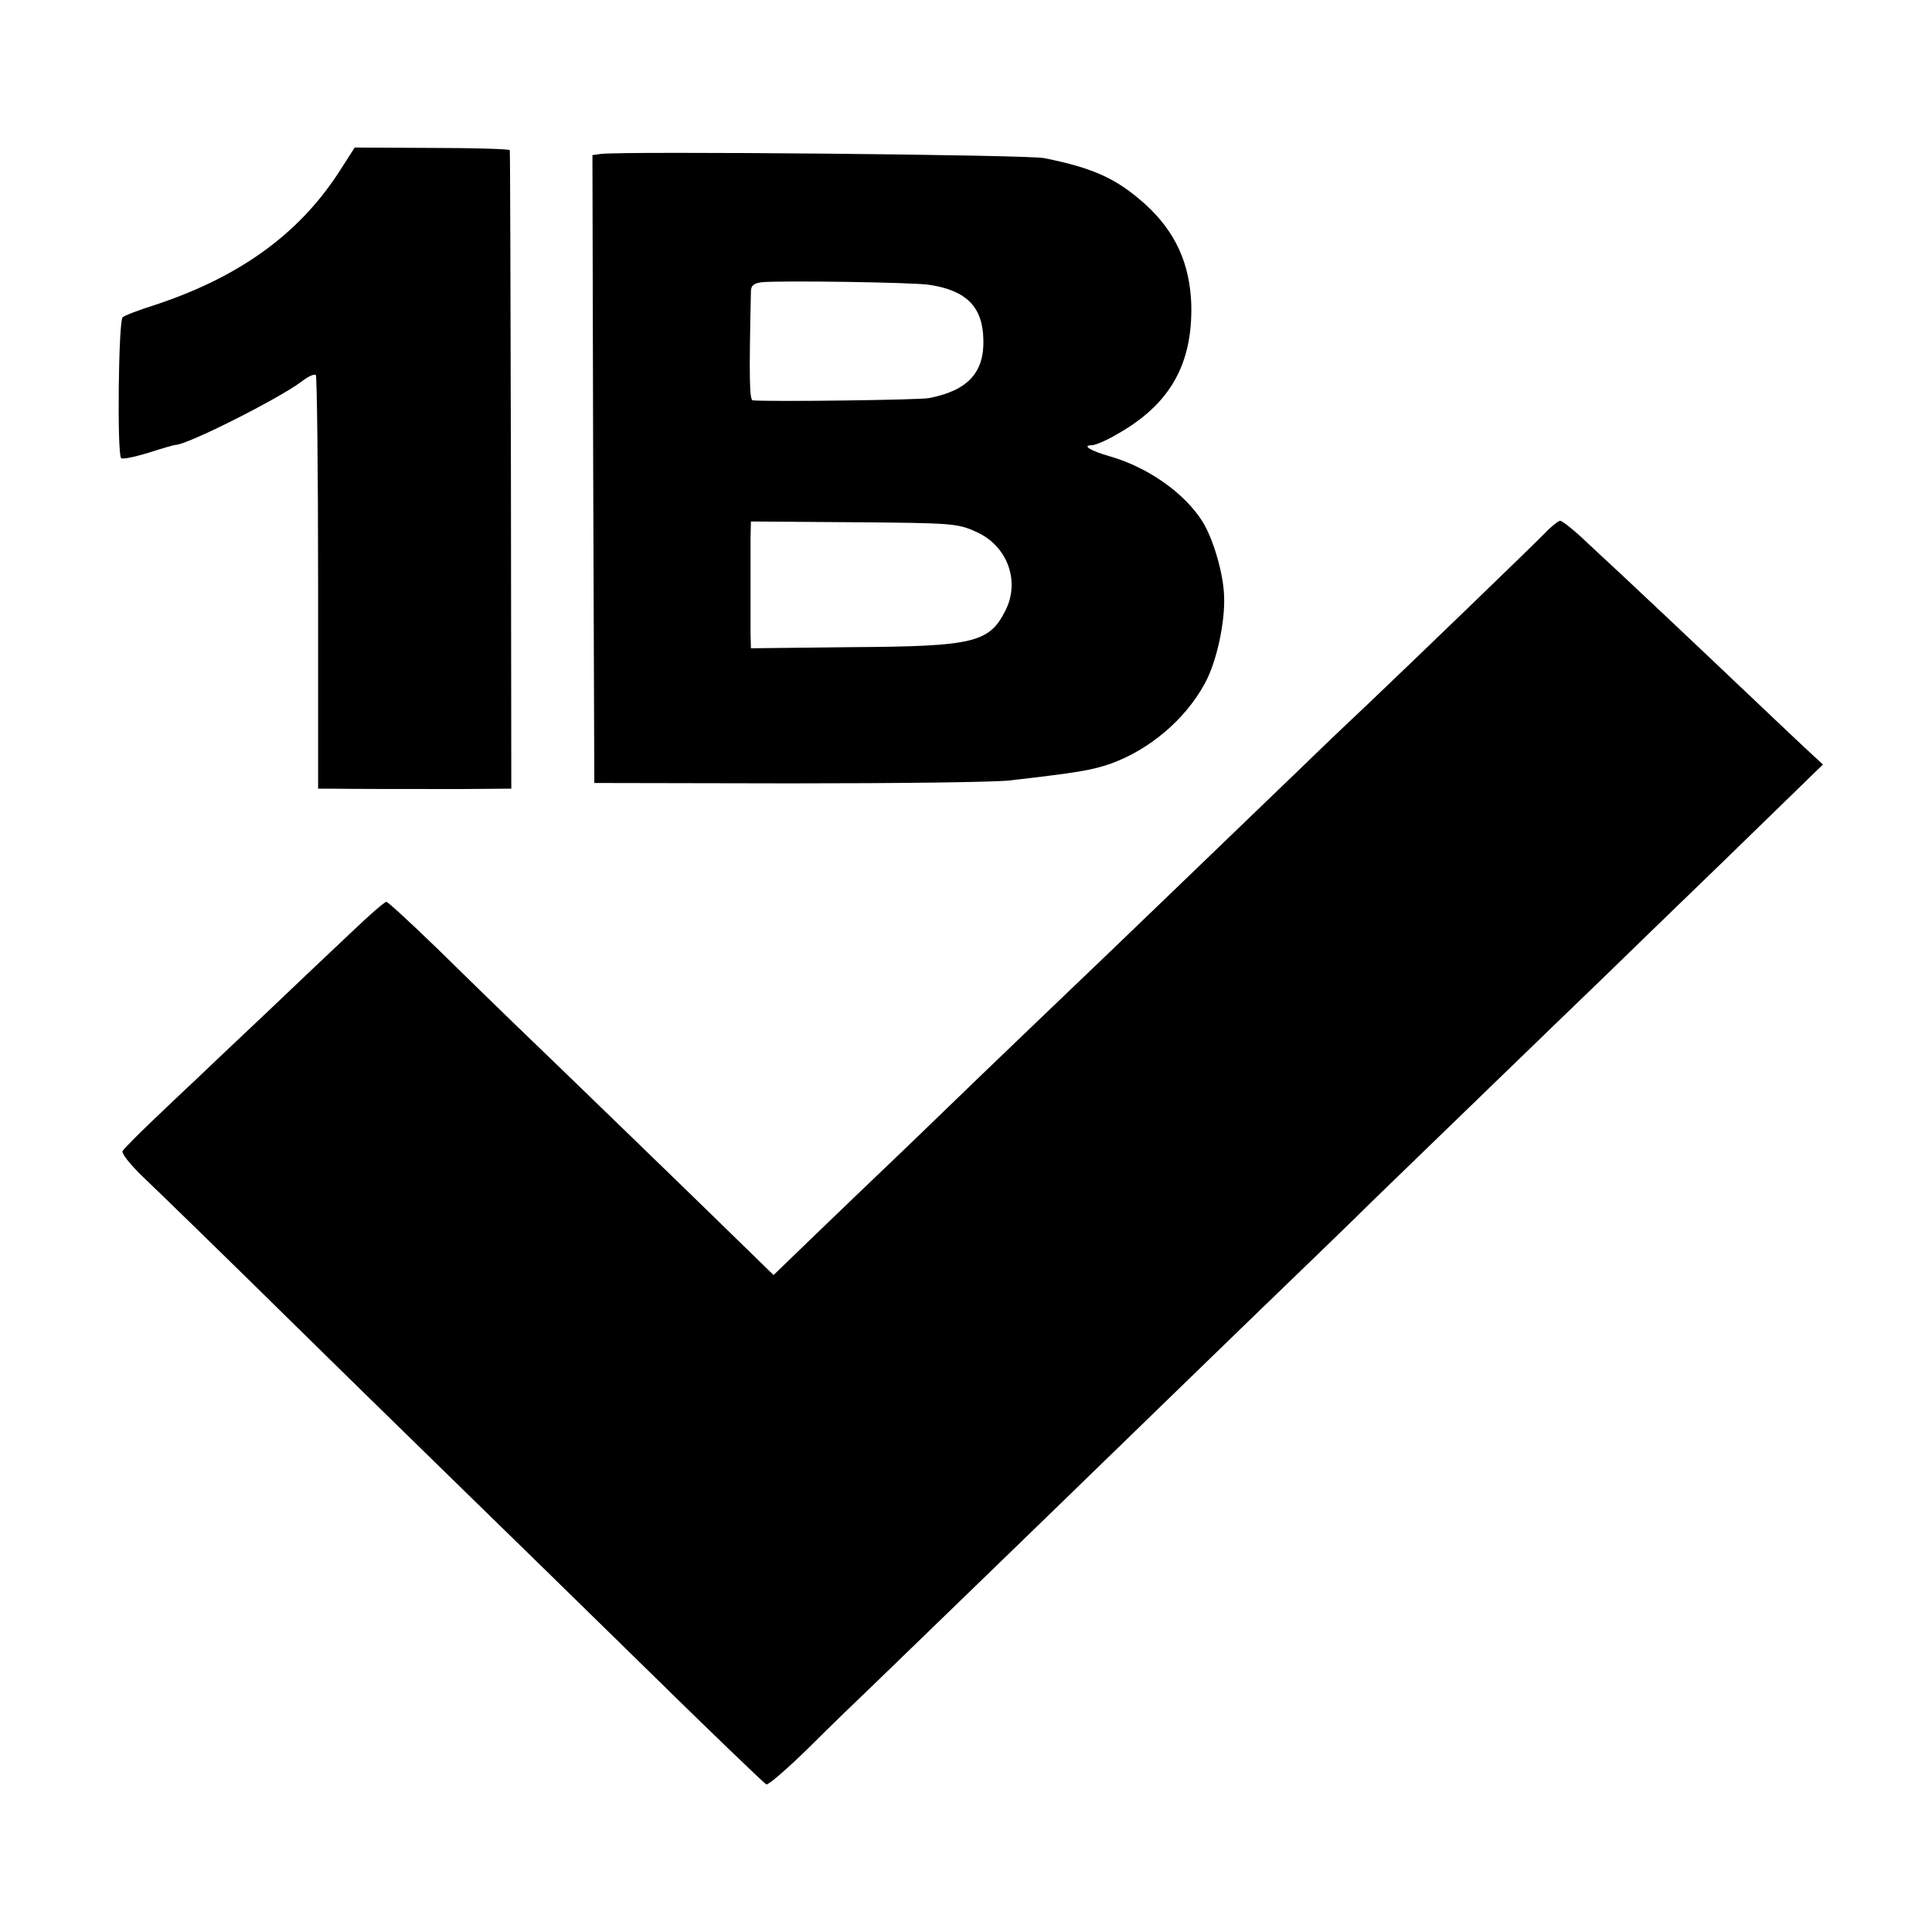
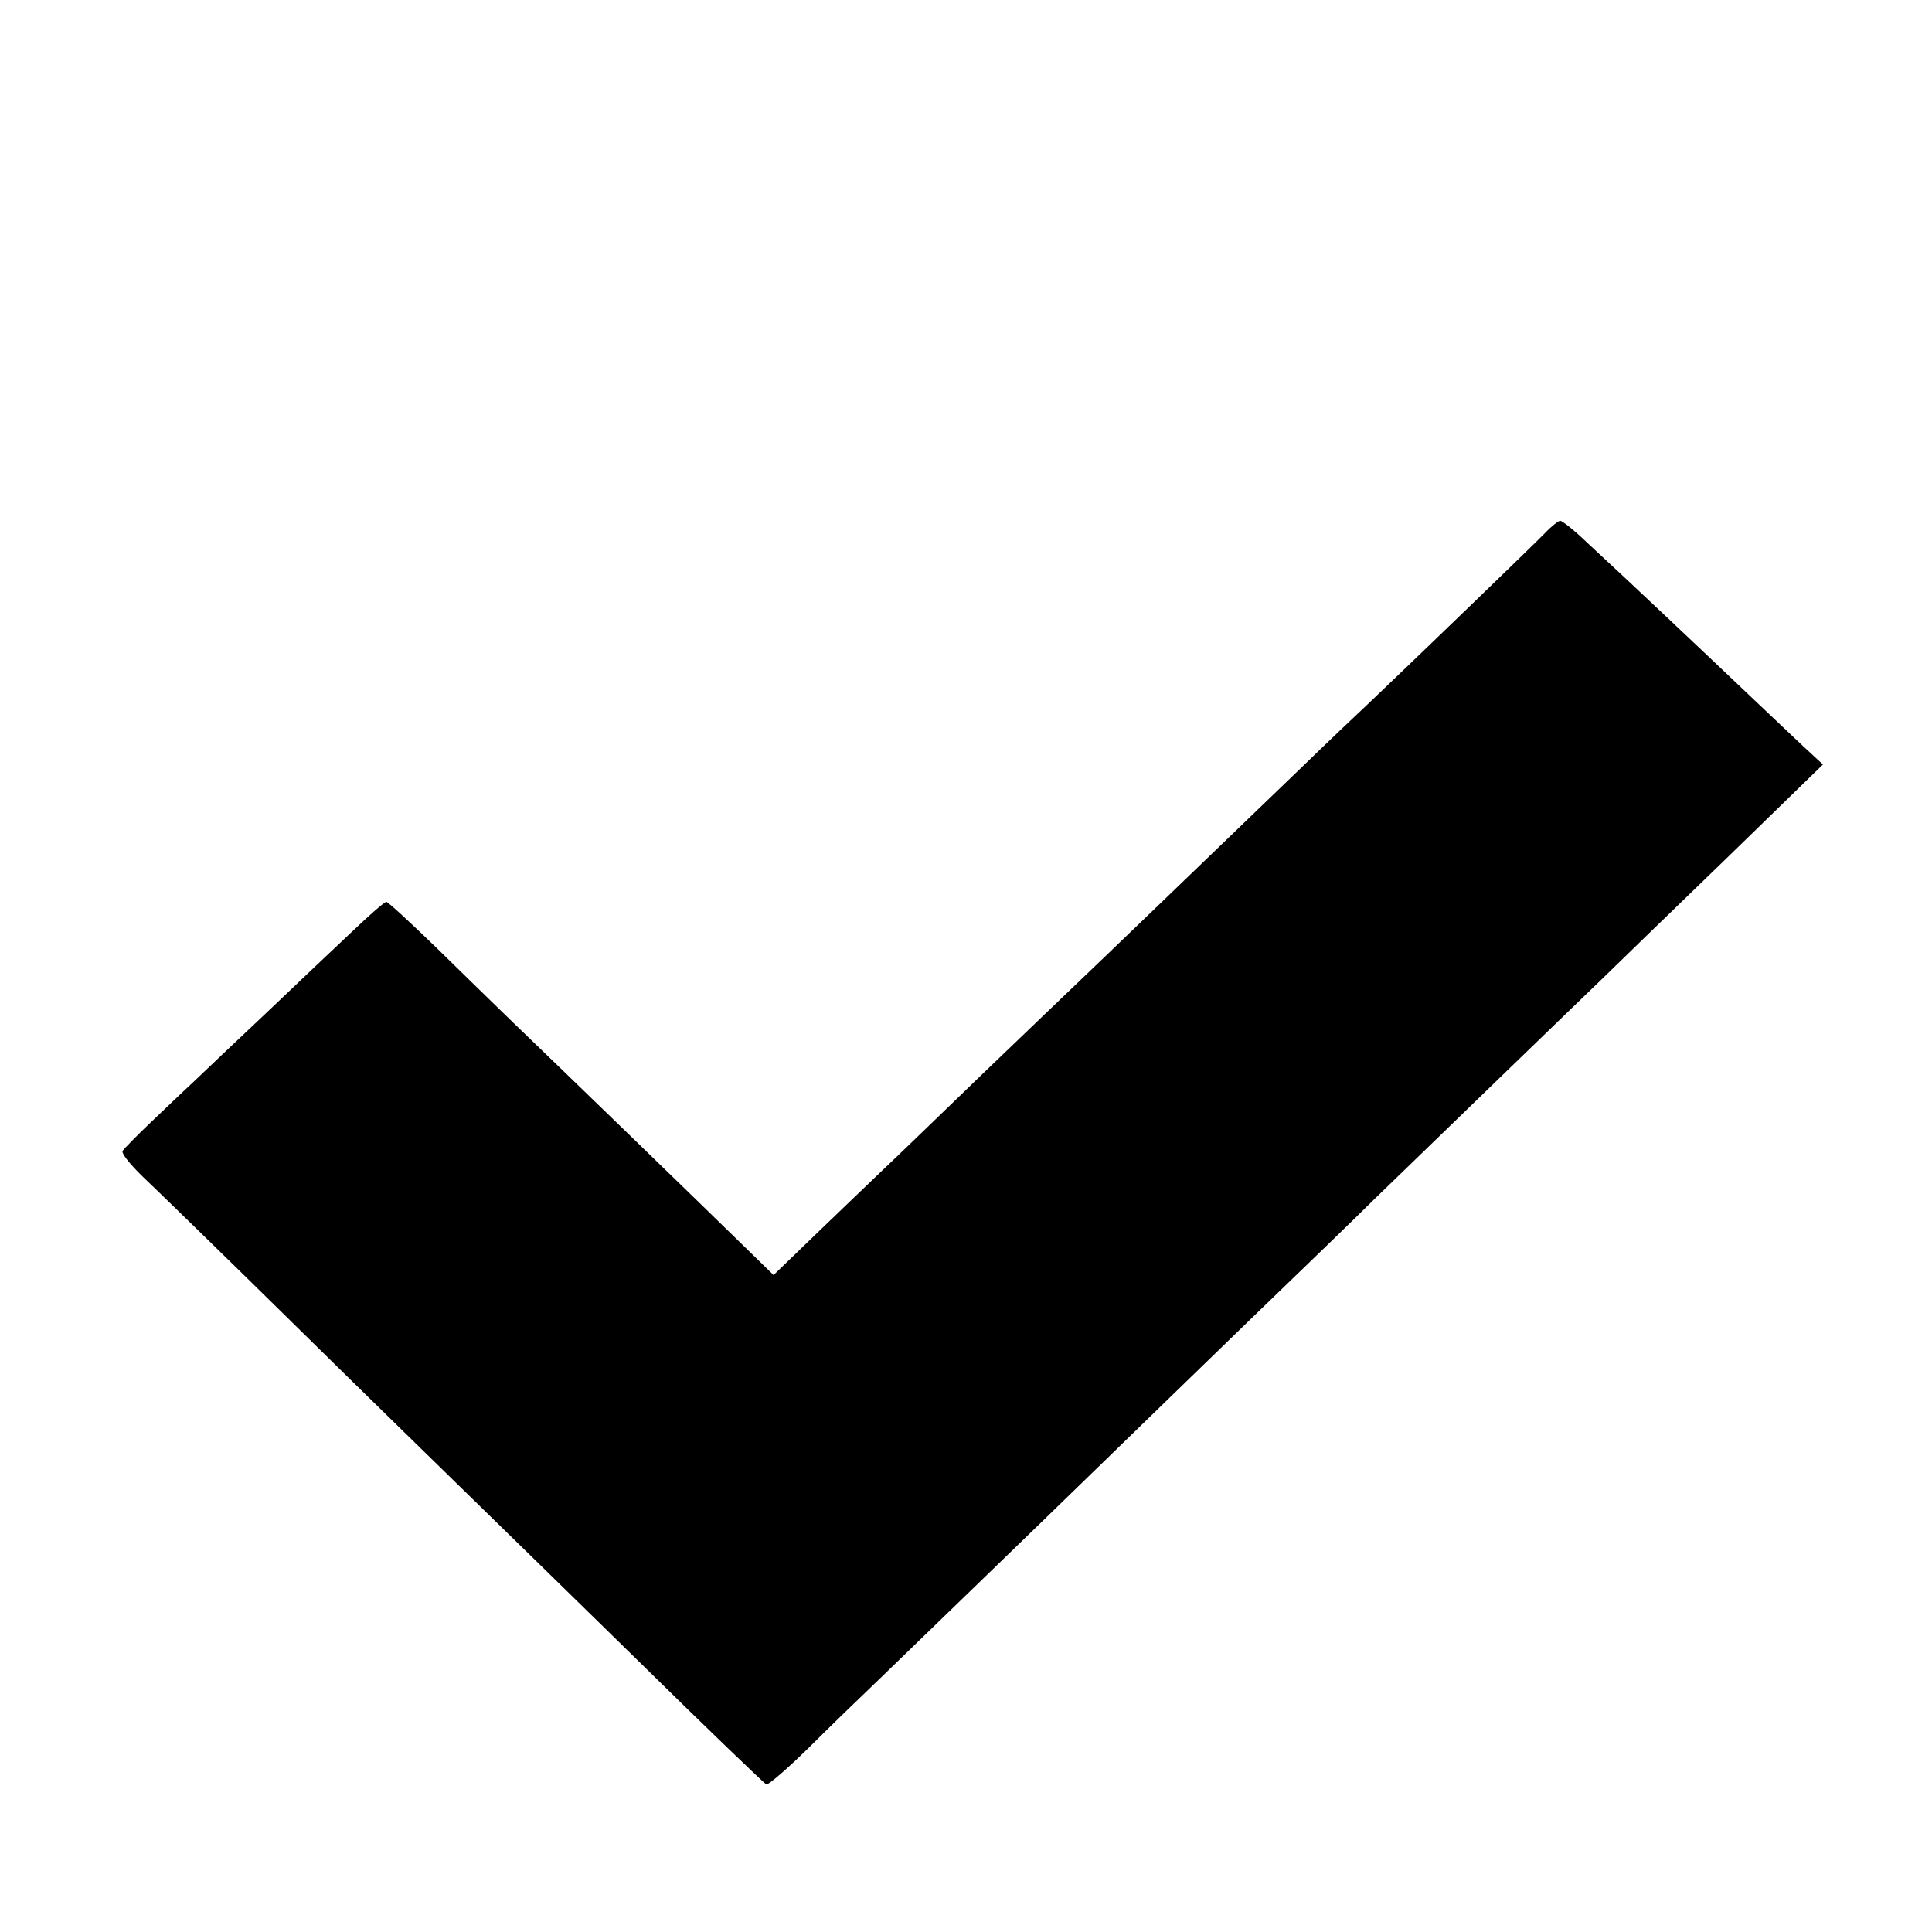
<svg xmlns="http://www.w3.org/2000/svg" version="1.0" width="512pt" height="512pt" viewBox="0 0 512 512" preserveAspectRatio="xMidYMid meet">
  <g transform="translate(0,512) scale(0.1,-0.1)" fill="#000000" stroke="none">
-     <path d="M897 4662 c-107 -164 -265 -278 -492 -352 -38 -12 -75 -26 -80 -31 -11 -8 -15 -363 -4 -373 3 -4 36 3 72 14 37 12 69 21 72 21 29 -1 273 122 333 167 18 14 35 22 39 18 3 -3 6 -251 6 -551 l0 -545 31 0 c55 -1 217 -1 351 -1 l130 1 -1 843 c-1 463 -2 845 -3 849 0 3 -93 6 -206 6 l-205 1 -43 -67z" />
-     <path d="M1592 4712 l-22 -3 2 -832 3 -832 518 -1 c284 0 548 3 585 8 182 21 215 27 265 44 103 37 198 117 250 213 31 56 54 162 51 232 -2 60 -29 152 -58 198 -48 75 -144 143 -246 172 -49 14 -74 29 -47 29 9 0 38 12 65 28 142 79 203 186 199 346 -4 108 -42 191 -120 263 -77 69 -136 97 -270 124 -42 9 -1119 19 -1175 11z m872 -347 c97 -15 140 -58 142 -144 3 -88 -41 -136 -144 -156 -26 -5 -419 -10 -467 -6 -9 1 -10 59 -5 288 0 16 7 22 28 25 46 5 405 0 446 -7z m122 -654 c83 -36 118 -130 79 -208 -43 -86 -83 -96 -407 -98 l-268 -3 -1 39 c0 22 0 77 0 124 0 47 0 105 0 129 l1 44 273 -2 c258 -2 275 -3 323 -25z" />
    <path d="M4094 3707 c-28 -29 -345 -335 -467 -451 -29 -27 -109 -103 -178 -170 -192 -185 -569 -548 -599 -576 -15 -14 -123 -118 -241 -231 -118 -114 -239 -231 -270 -260 -31 -30 -109 -104 -173 -166 l-116 -112 -79 77 c-102 100 -514 499 -611 592 -41 40 -132 128 -201 196 -70 68 -131 124 -135 124 -5 0 -45 -35 -90 -78 -45 -42 -148 -140 -229 -217 -82 -77 -167 -158 -190 -180 -24 -22 -74 -70 -113 -107 -38 -36 -73 -72 -77 -78 -4 -6 19 -35 53 -68 33 -31 219 -212 412 -402 193 -190 403 -394 465 -455 62 -60 260 -254 440 -430 179 -176 331 -322 336 -324 6 -1 56 42 112 97 56 56 139 136 184 179 70 68 392 379 648 628 45 44 196 190 335 325 140 135 288 278 329 319 127 123 539 522 610 590 36 35 182 177 324 314 l258 251 -53 49 c-29 27 -96 91 -149 141 -103 98 -323 306 -423 398 -33 32 -65 57 -71 58 -5 0 -24 -15 -41 -33z" />
  </g>
</svg>